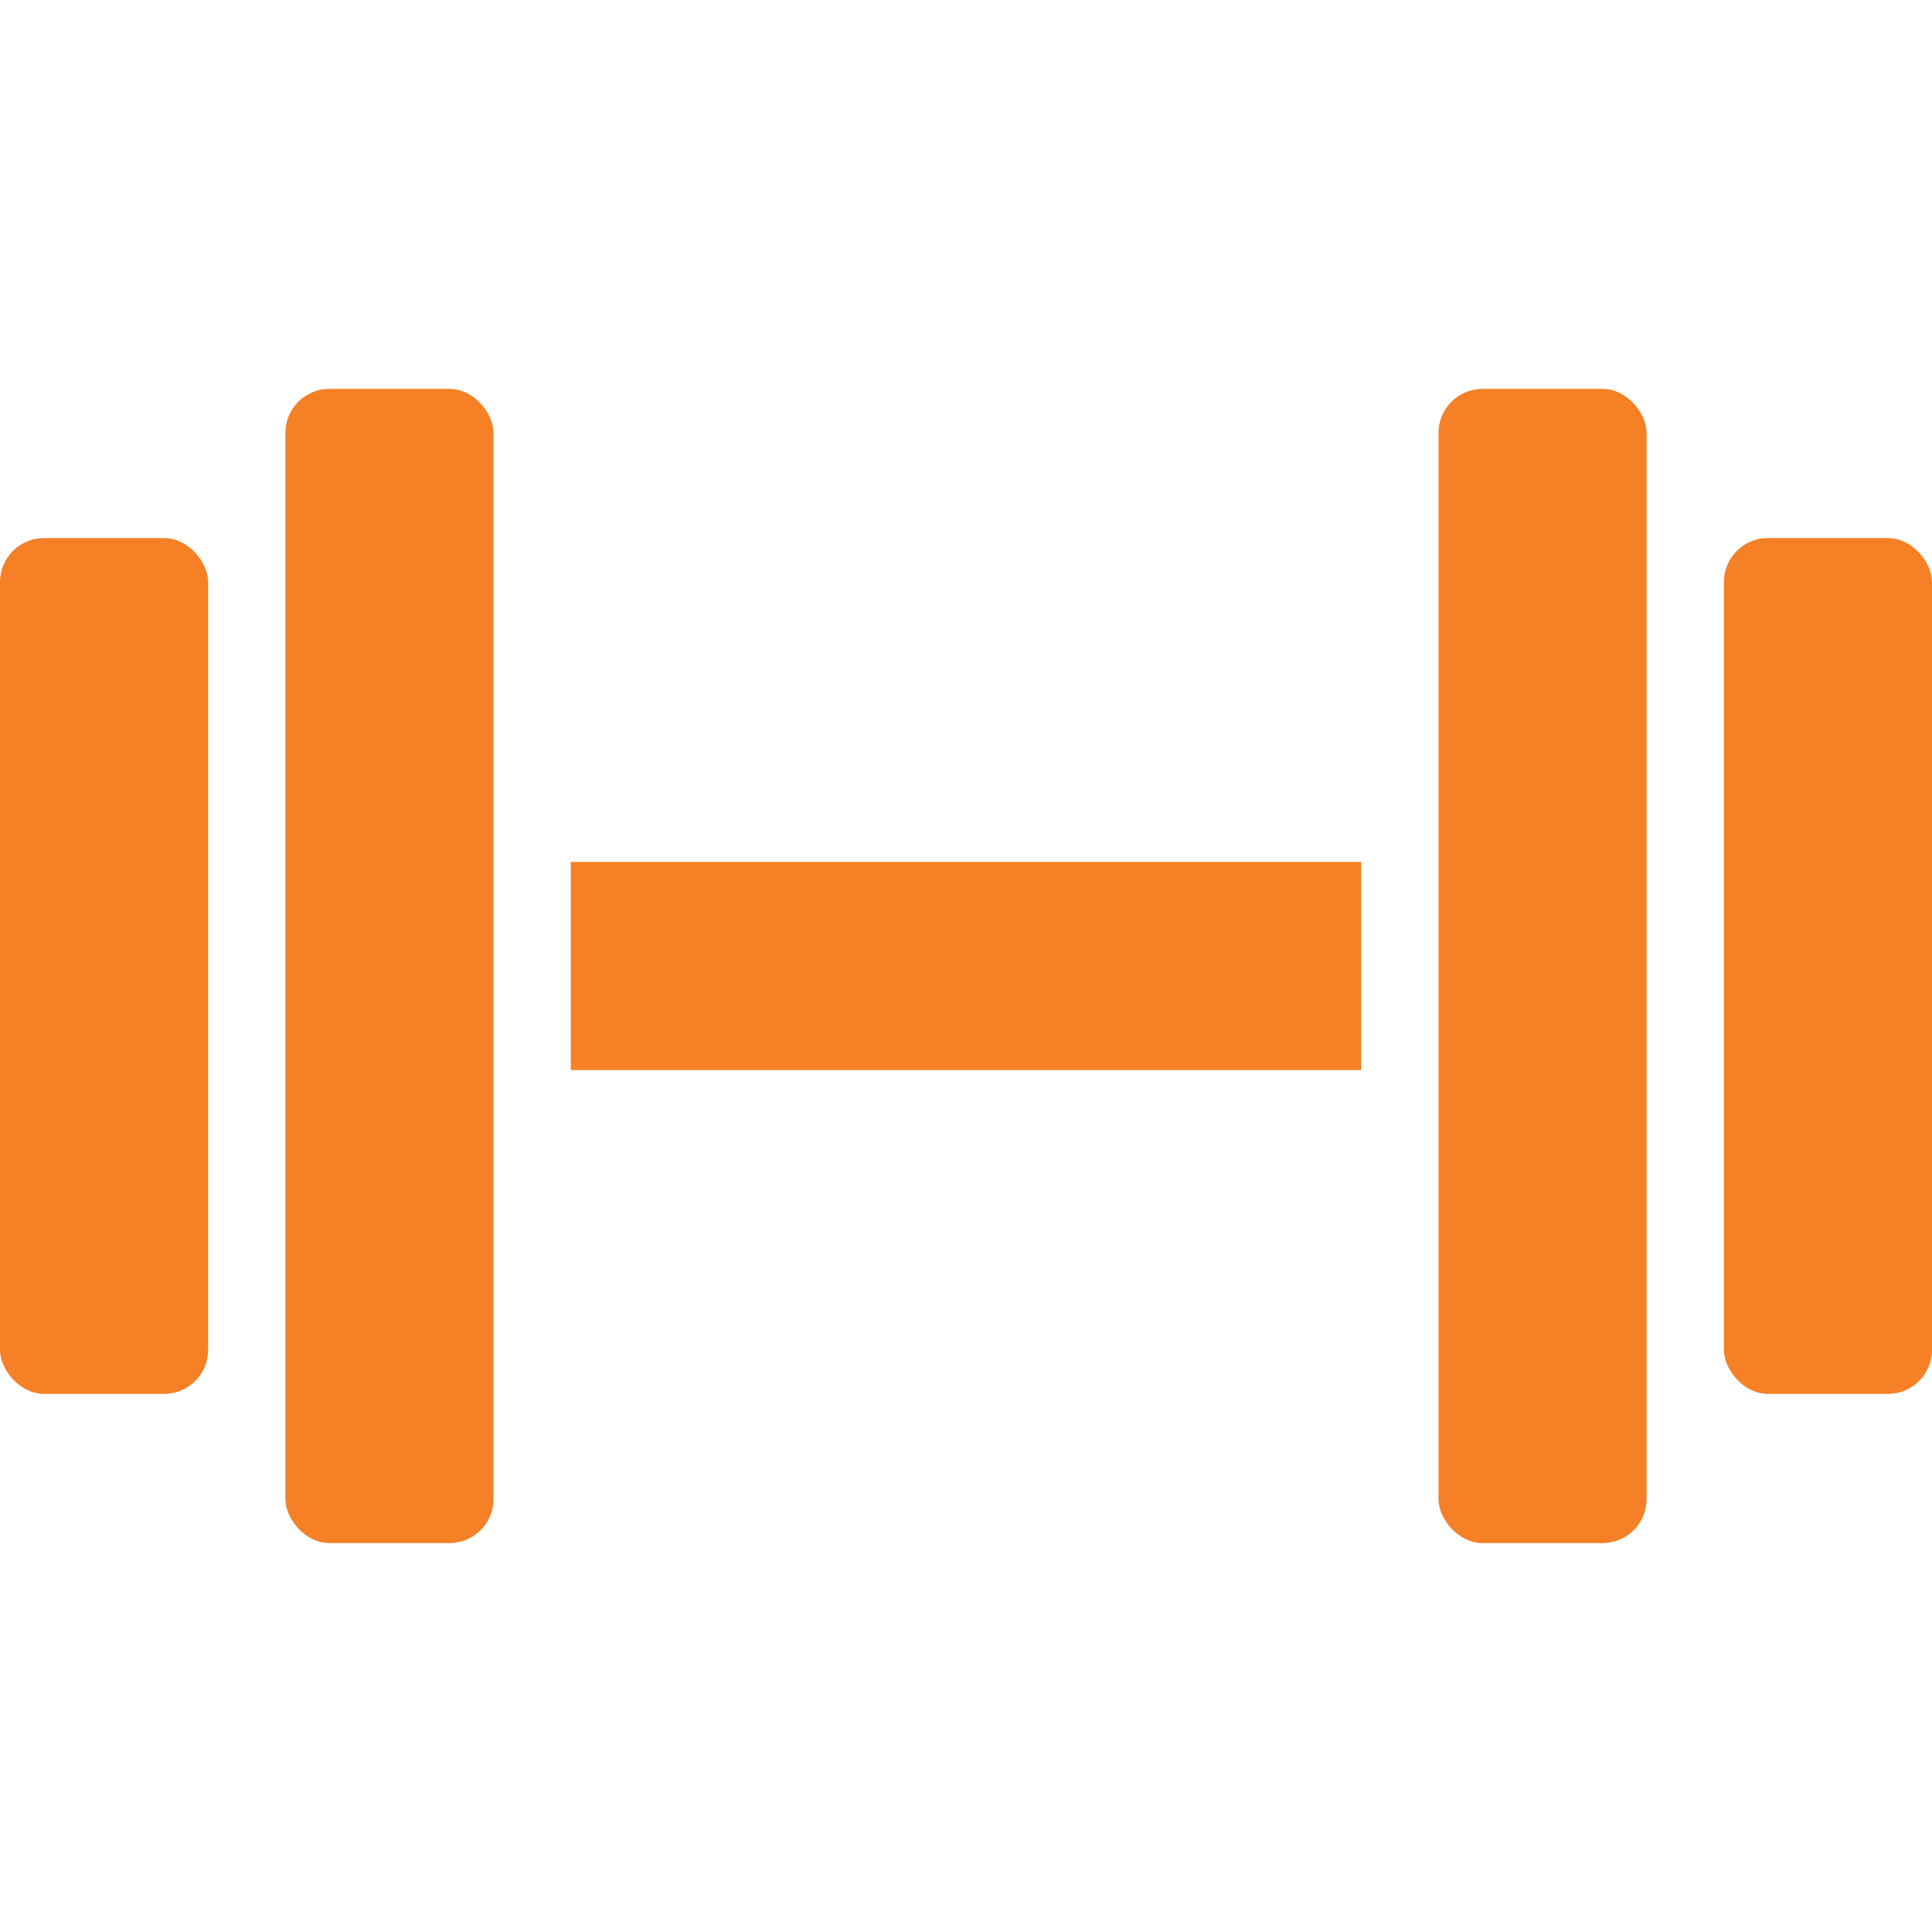
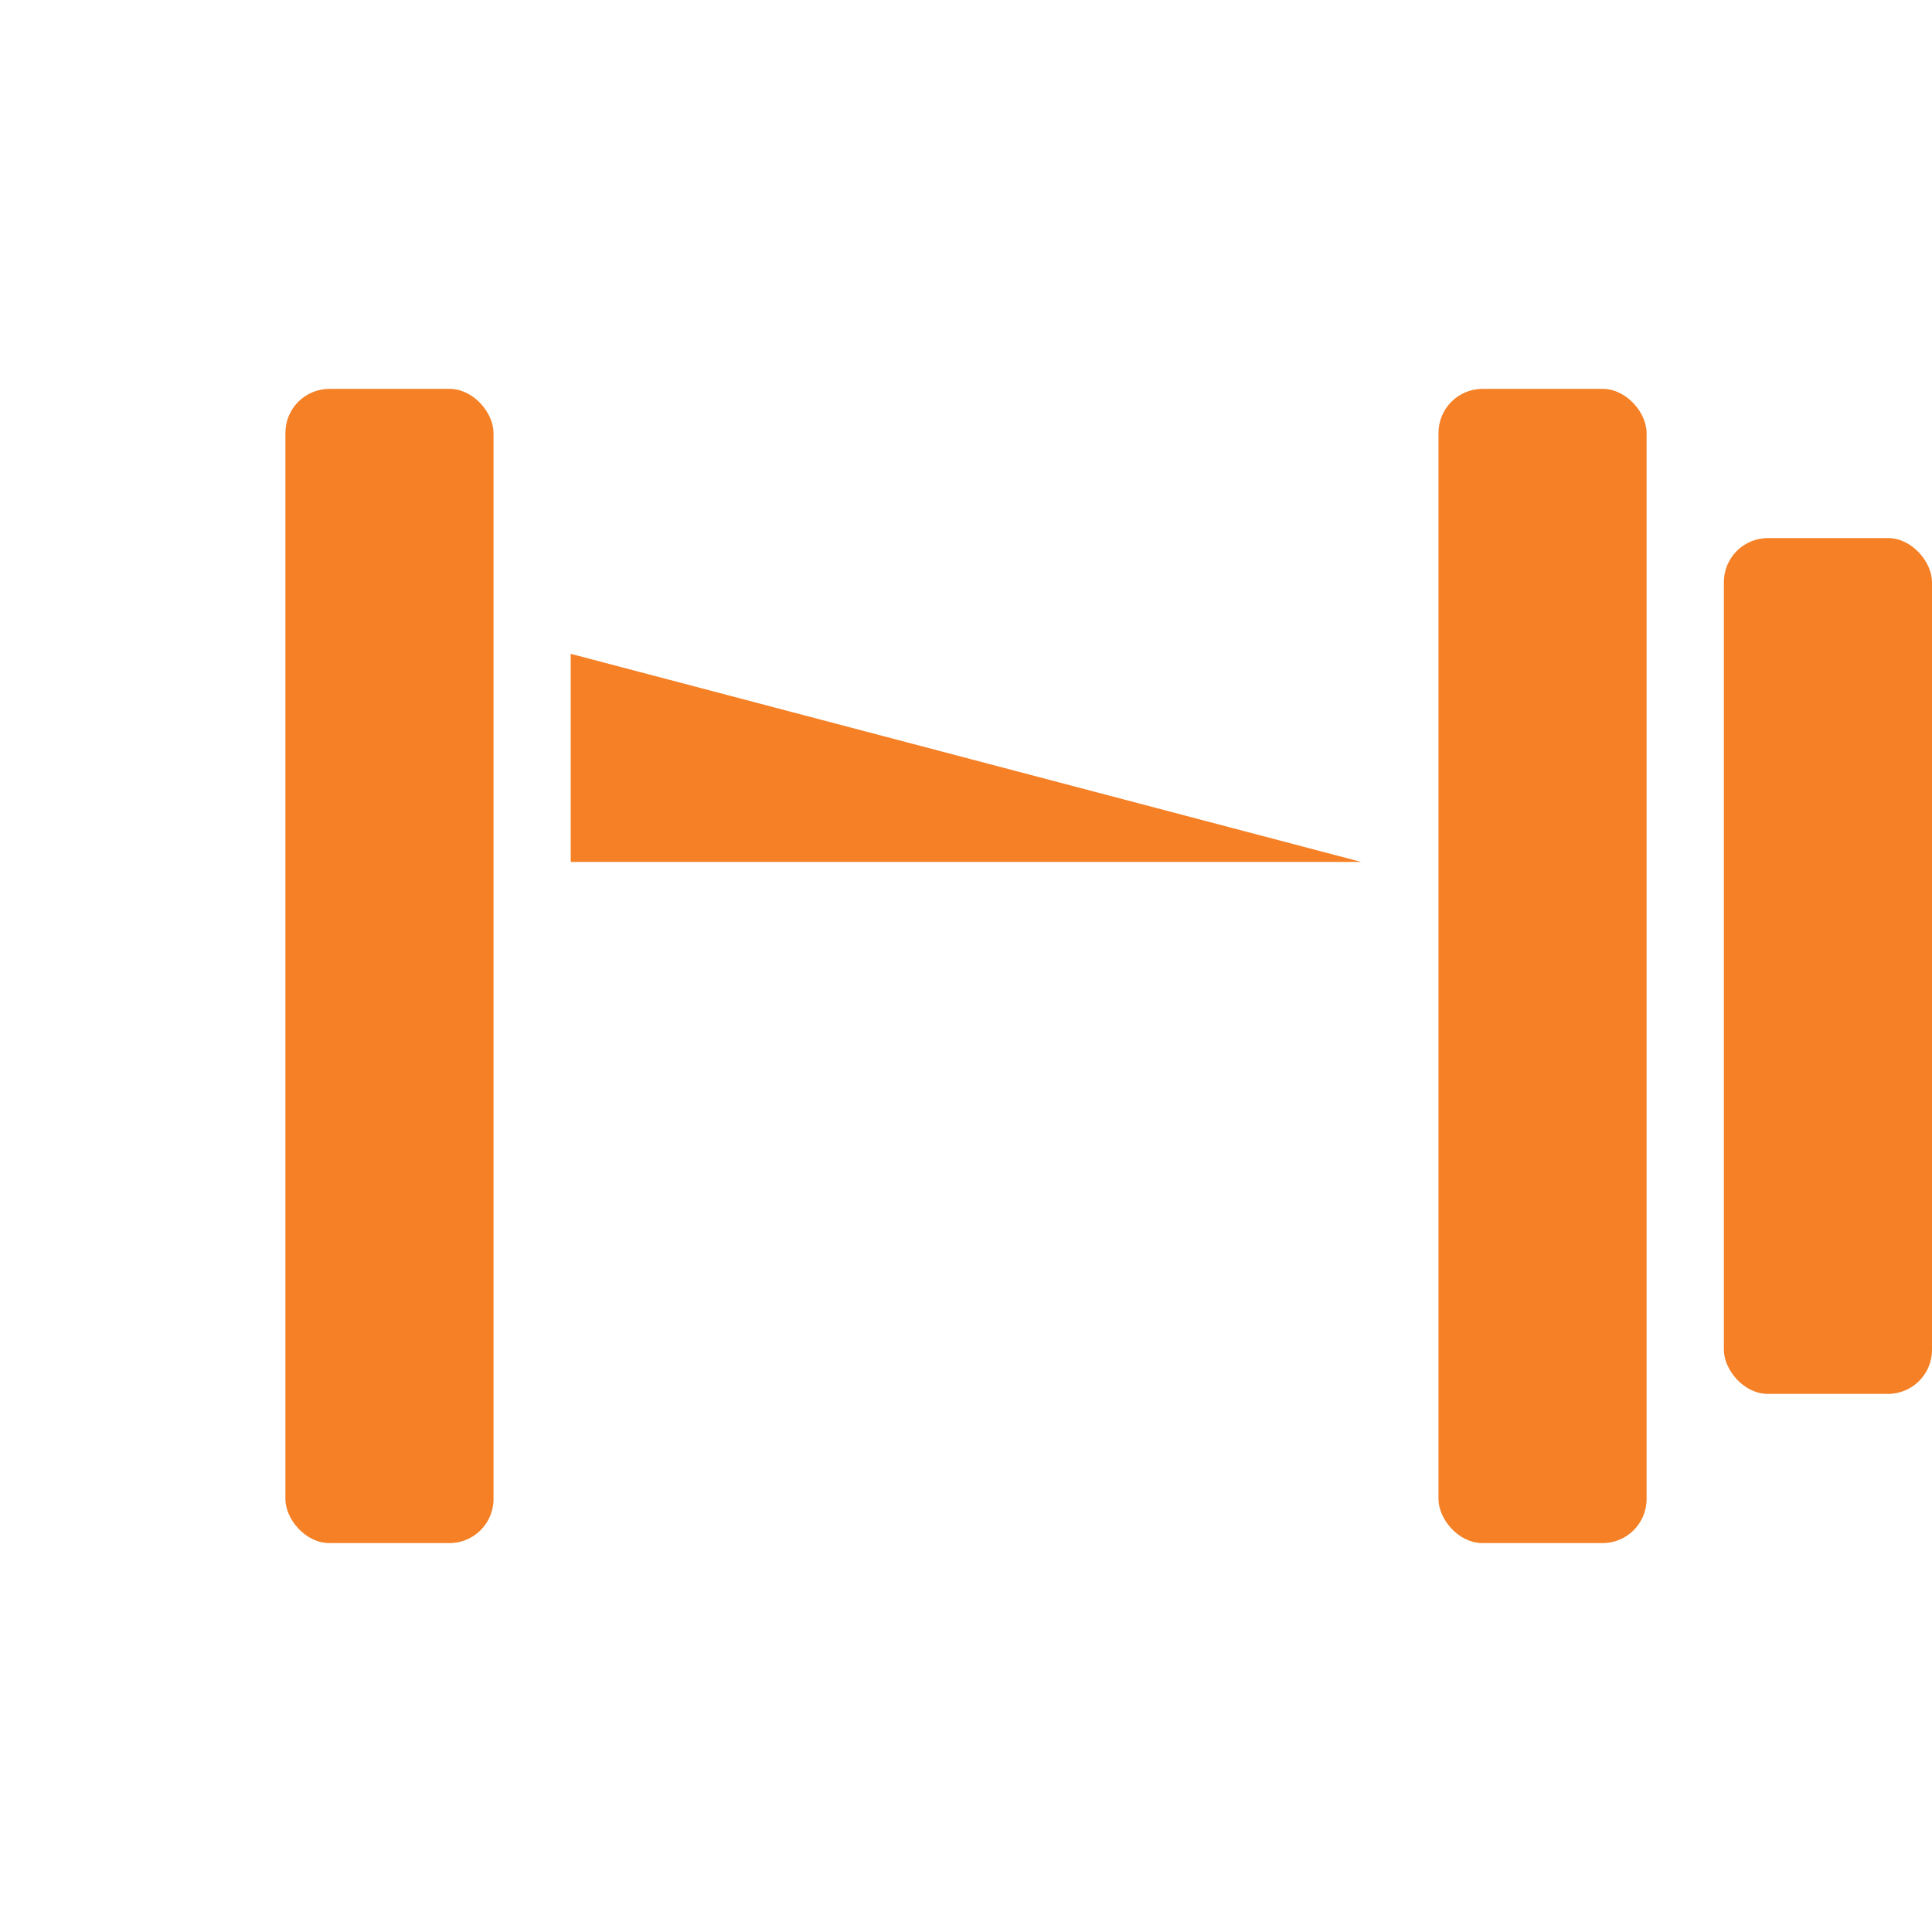
<svg xmlns="http://www.w3.org/2000/svg" height="50" viewBox="0 0 50 50" width="50">
  <g fill="#f58025">
-     <rect height="22.149" rx="1.14" width="5.386" y="13.925" />
    <rect height="29.871" rx="1.14" width="5.386" x="7.386" y="10.064" />
-     <path d="m22.307 14.772h5.386v20.457h-5.386z" transform="matrix(0 1 -1 0 50 0)" />
+     <path d="m22.307 14.772v20.457h-5.386z" transform="matrix(0 1 -1 0 50 0)" />
    <rect height="29.871" rx="1.14" width="5.386" x="37.228" y="10.064" />
    <rect height="22.149" rx="1.14" width="5.386" x="44.614" y="13.925" />
  </g>
</svg>